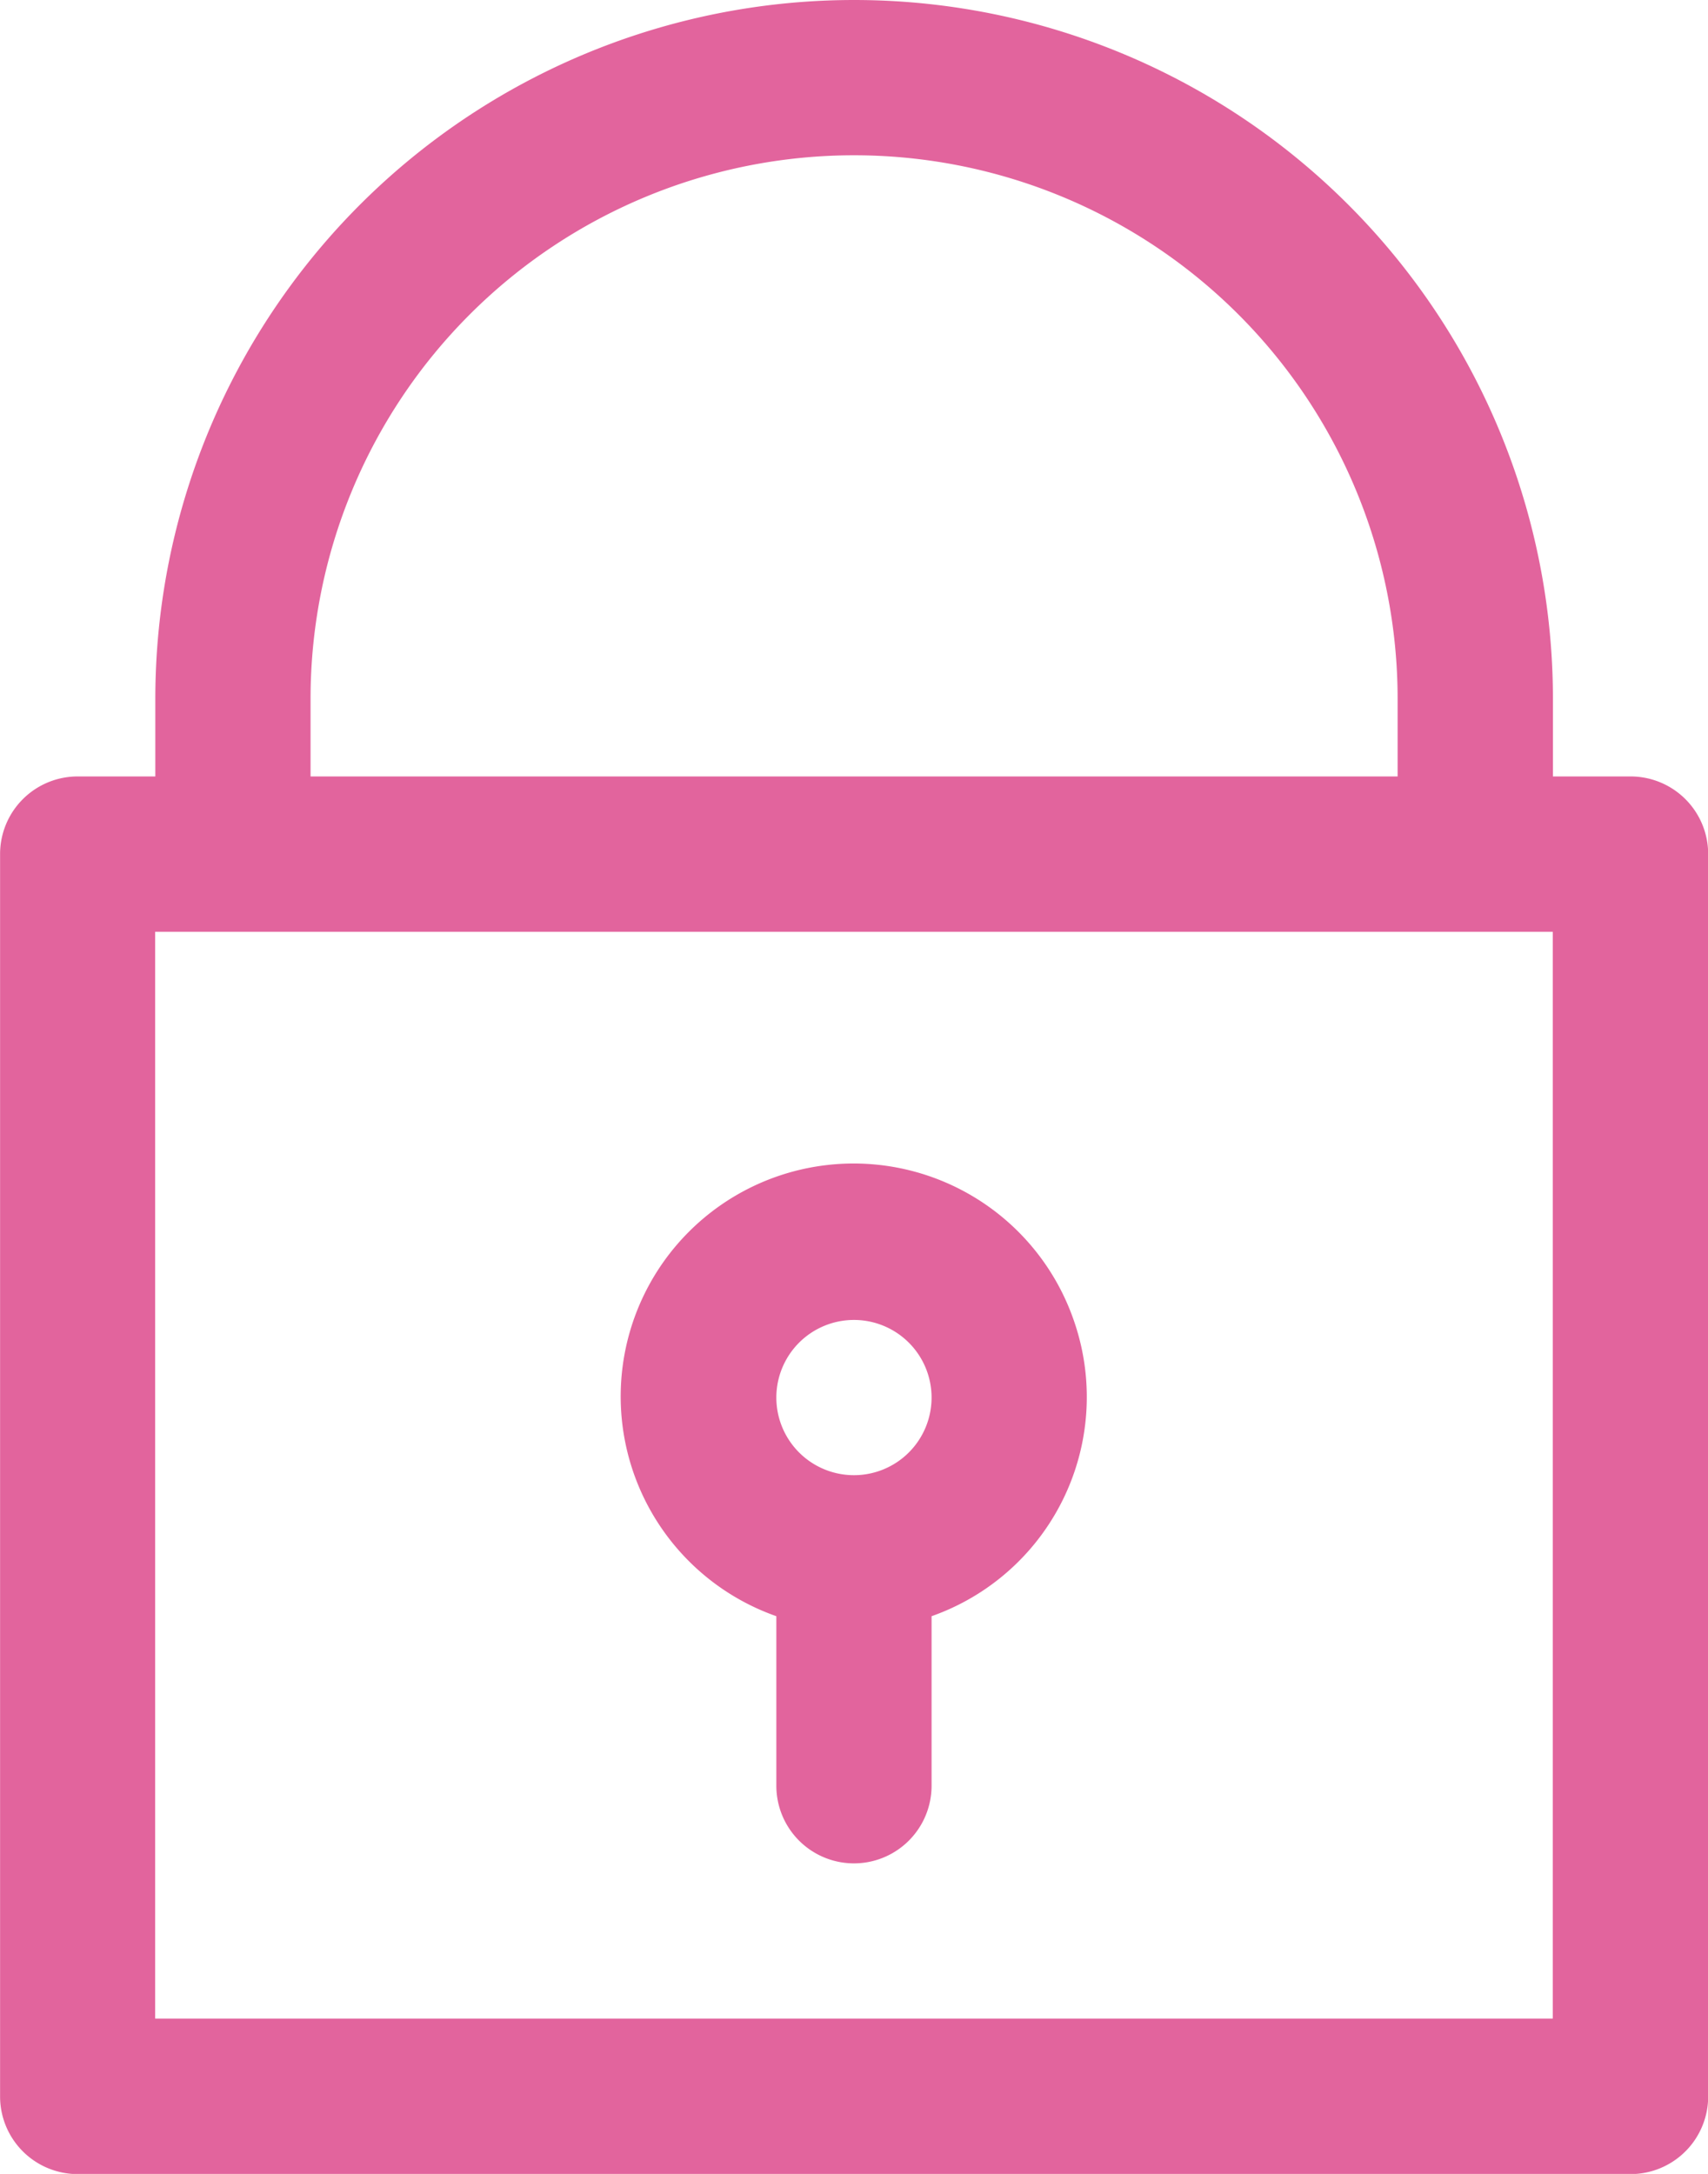
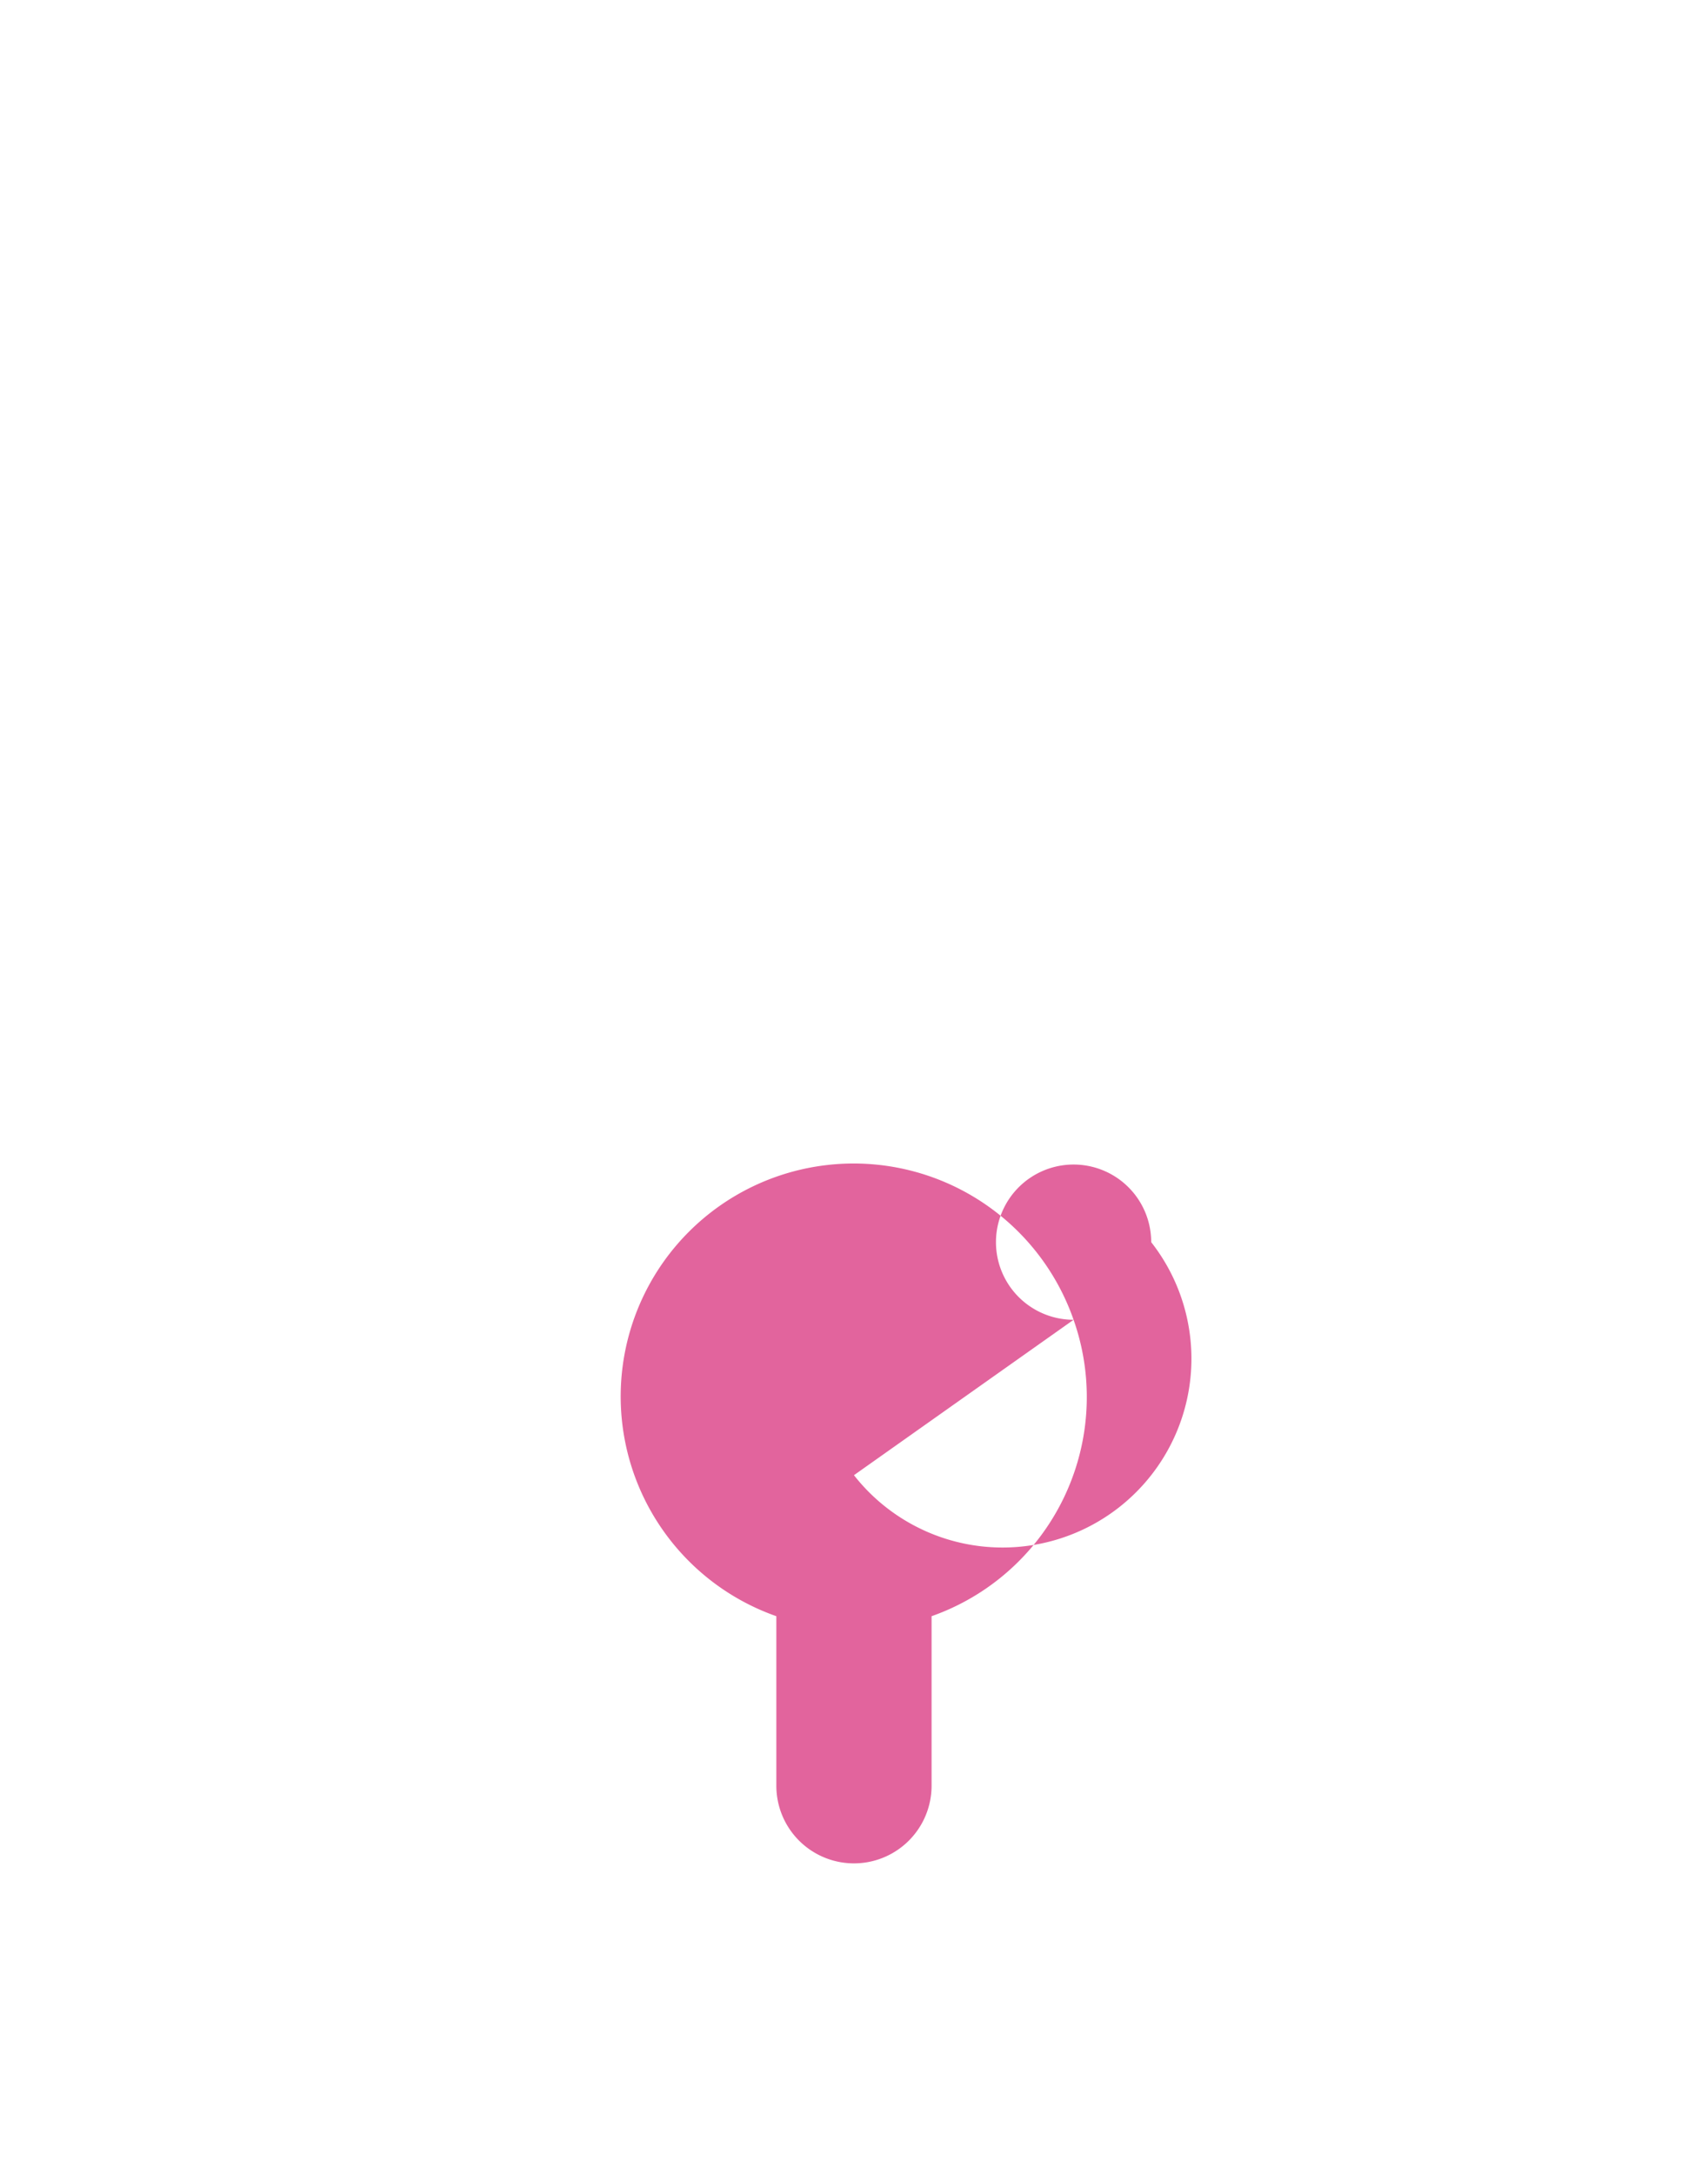
<svg xmlns="http://www.w3.org/2000/svg" width="20.531" height="26.131" viewBox="0 0 20.531 26.131">
  <g transform="translate(-51.2)">
    <g transform="translate(51.2)">
      <g transform="translate(0)">
-         <path d="M70.8,9.333h-.933V8.4a8.4,8.4,0,1,0-16.8,0v.933h-.933a.933.933,0,0,0-.933.933V25.2a.933.933,0,0,0,.933.933H70.8a.933.933,0,0,0,.933-.933V10.266A.933.933,0,0,0,70.8,9.333ZM54.933,8.4A6.533,6.533,0,1,1,68,8.4v.933H54.933ZM69.865,24.264h-16.8V11.2h16.8Z" transform="translate(-51.2)" fill="#e2649d" />
-       </g>
+         </g>
    </g>
    <g transform="translate(58.667 13.999)">
      <g transform="translate(0)">
-         <path d="M193.194,257.865a2.8,2.8,0,1,0-3.573,3.563v2.038a.933.933,0,1,0,1.866,0v-2.038A2.793,2.793,0,0,0,193.194,257.865Zm-2.64,1.868a.933.933,0,1,1,.933-.933A.933.933,0,0,1,190.554,259.733Z" transform="translate(-187.756 -256)" fill="#e2649d" />
+         <path d="M193.194,257.865a2.8,2.8,0,1,0-3.573,3.563v2.038a.933.933,0,1,0,1.866,0v-2.038A2.793,2.793,0,0,0,193.194,257.865Za.933.933,0,1,1,.933-.933A.933.933,0,0,1,190.554,259.733Z" transform="translate(-187.756 -256)" fill="#e2649d" />
      </g>
    </g>
  </g>
</svg>